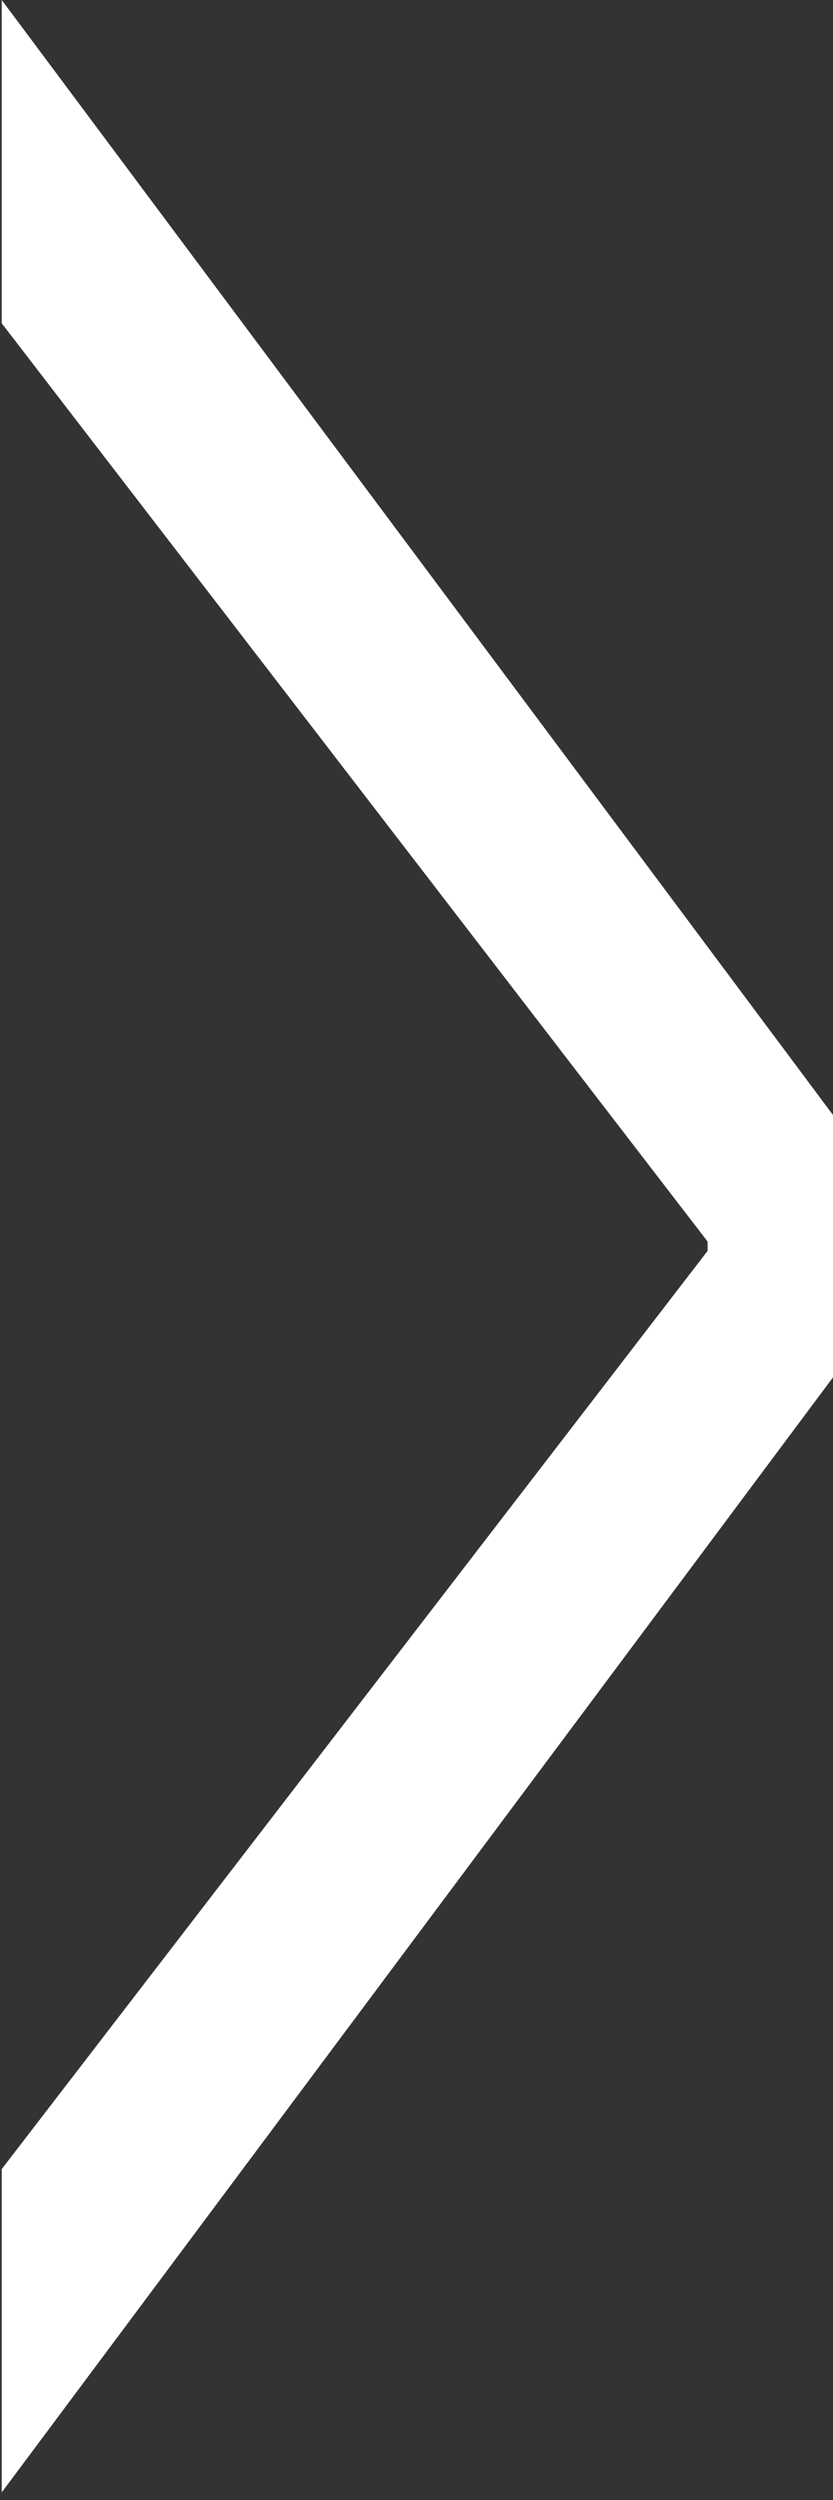
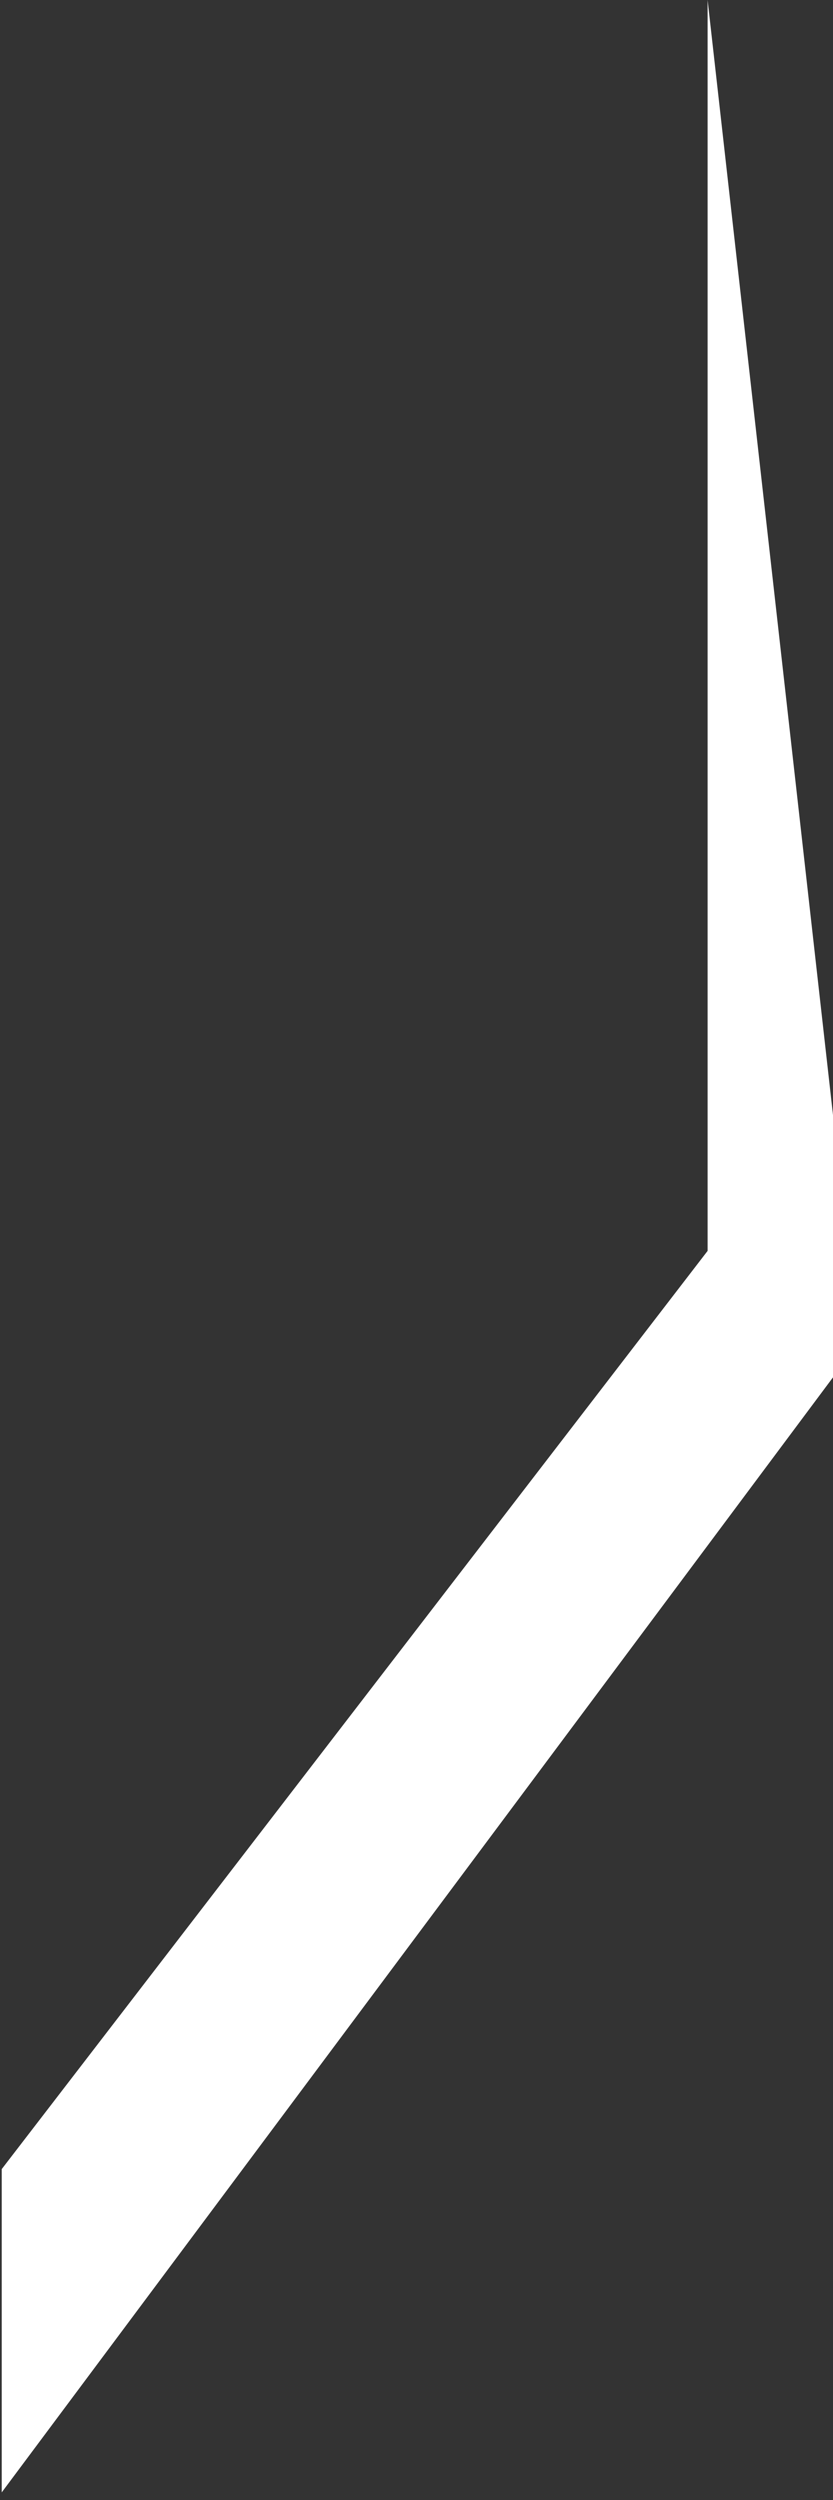
<svg xmlns="http://www.w3.org/2000/svg" version="1.1" id="Layer_1" x="0px" y="0px" width="15px" height="45px" viewBox="0 0 15 45" enable-background="new 0 0 15 45" xml:space="preserve">
  <rect x="0" y="0" width="15" height="45" fill="#333333" stroke="none" />
  <g>
-     <path fill="#FFFFFF" d="M15,24.792L0.031,44.863v-5.819l12.711-16.528v-0.168L0.031,5.819V0L15,20.071V24.792z" />
+     <path fill="#FFFFFF" d="M15,24.792L0.031,44.863v-5.819l12.711-16.528v-0.168V0L15,20.071V24.792z" />
  </g>
</svg>